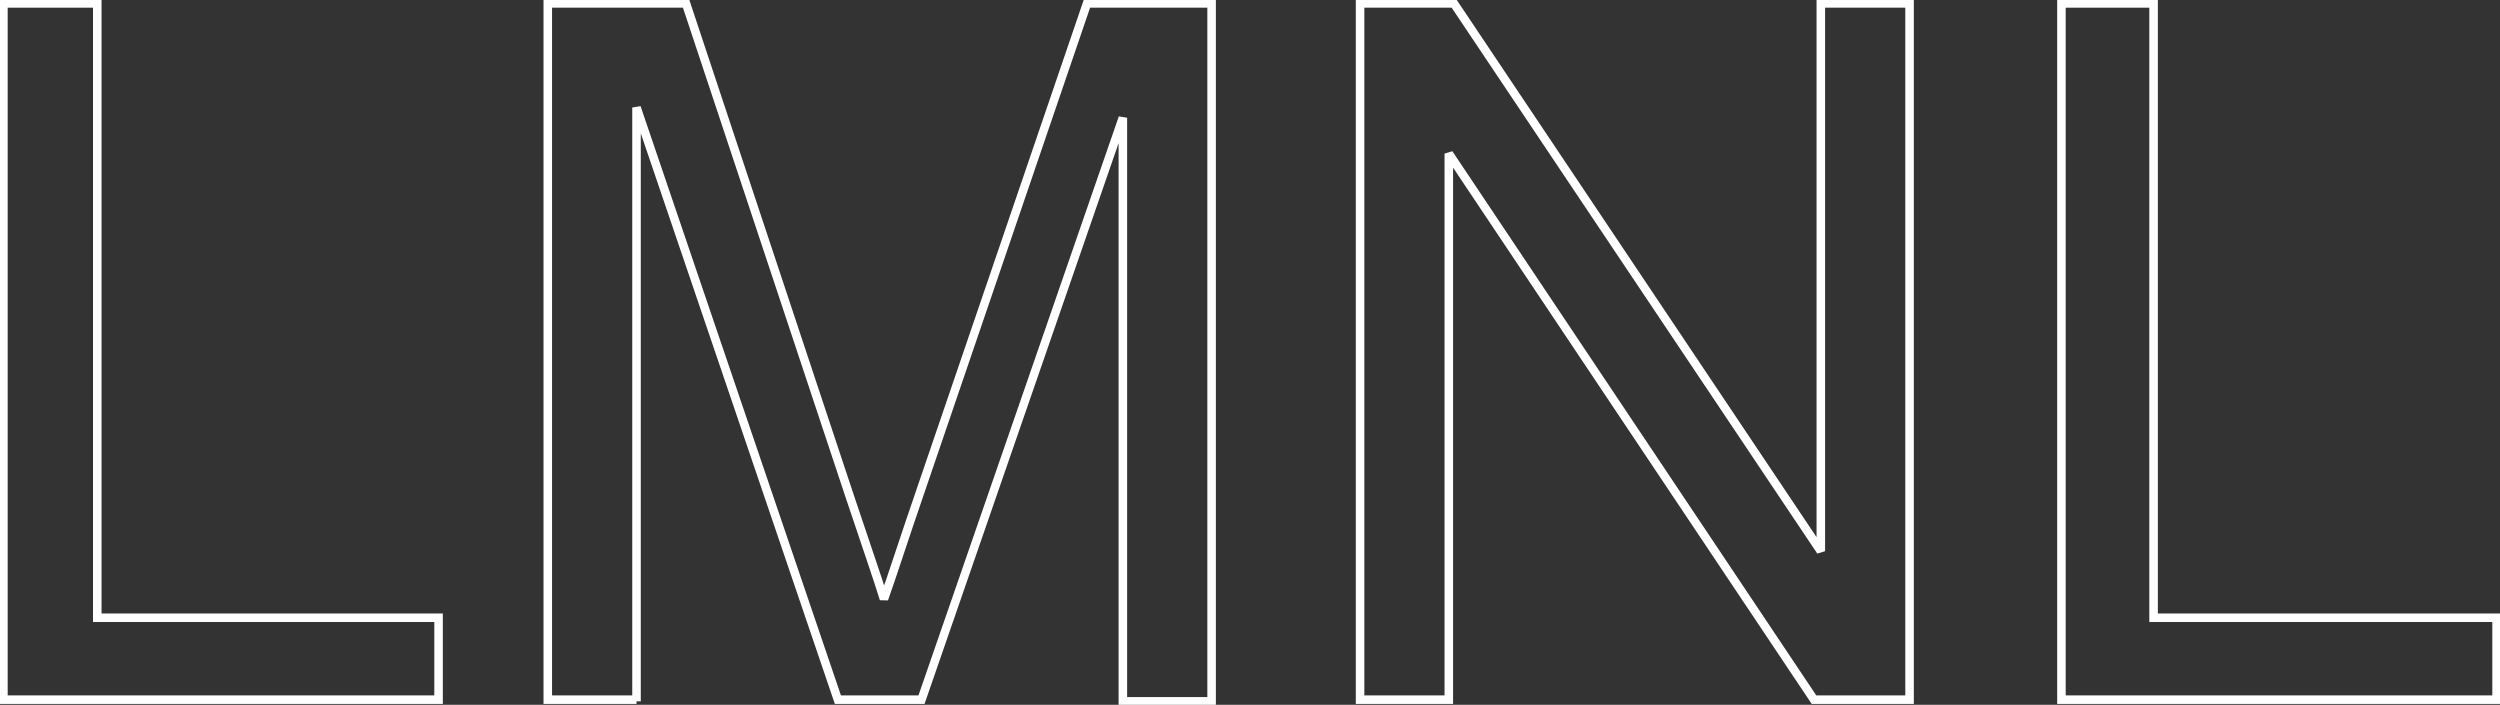
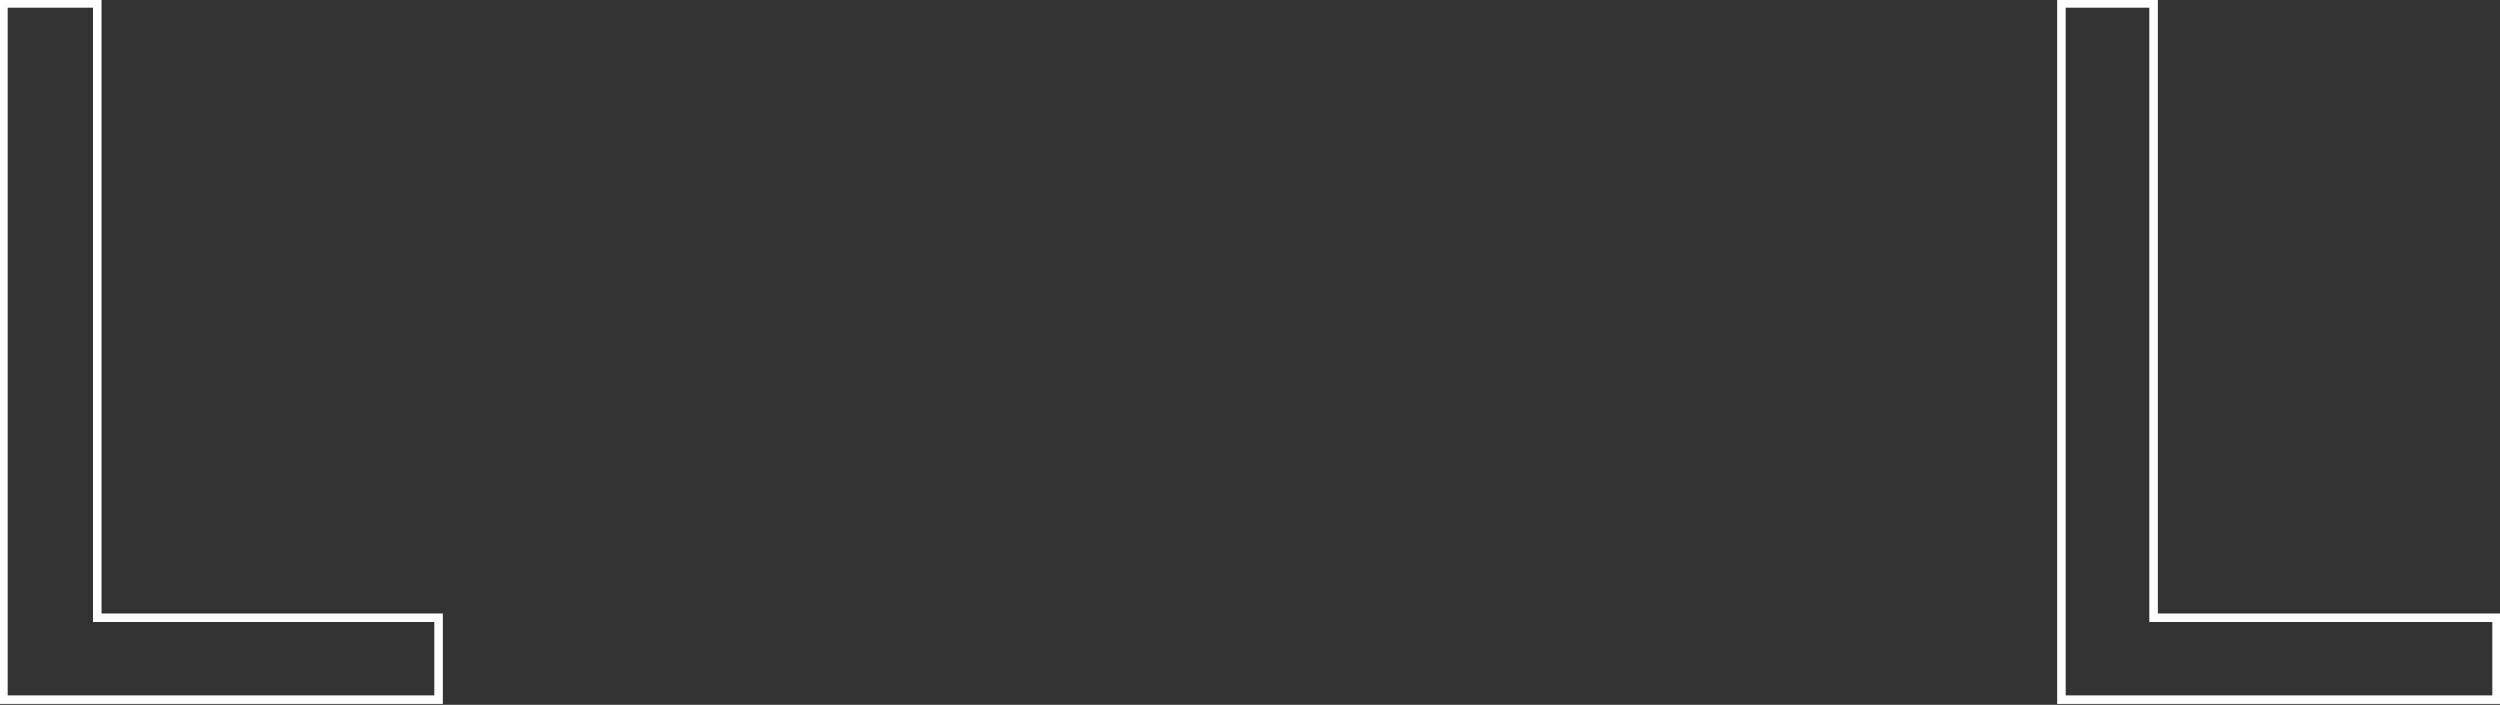
<svg xmlns="http://www.w3.org/2000/svg" version="1.1" id="Layer_1" x="0px" y="0px" viewBox="0 0 146.5 41.3" style="enable-background:new 0 0 146.5 41.3;" xml:space="preserve">
  <rect x="0" y="0" width="146.5" height="41.3" fill="#333333" stroke="none" />
  <style type="text/css">
	.st0{fill:none;stroke:#FFFFFF;stroke-width:0.5;stroke-miterlimit:2.41;}
</style>
  <title>LMNL</title>
  <polygon class="st0" points="25.7,41 25.7,36.2 5.7,36.2 5.7,0.2 0.2,0.2 0.2,41 " />
-   <path class="st0" d="M37.3,41.1V6.3l11.8,34.7h4.9L65.8,6.9v34.2H71V0.2h-7.3L54,28.6c-1,2.9-1.7,5.1-2.2,6.5c-0.4-1.3-1.1-3.3-2-6  L40.2,0.2h-8.1v40.8H37.3z" />
-   <polygon class="st0" points="84.9,41 84.9,9 106.3,41 111.9,41 111.9,0.2 106.7,0.2 106.7,32.3 85.2,0.2 79.7,0.2 79.7,41 " />
  <polygon class="st0" points="146.3,41 146.3,36.2 126.2,36.2 126.2,0.2 120.8,0.2 120.8,41 " />
</svg>